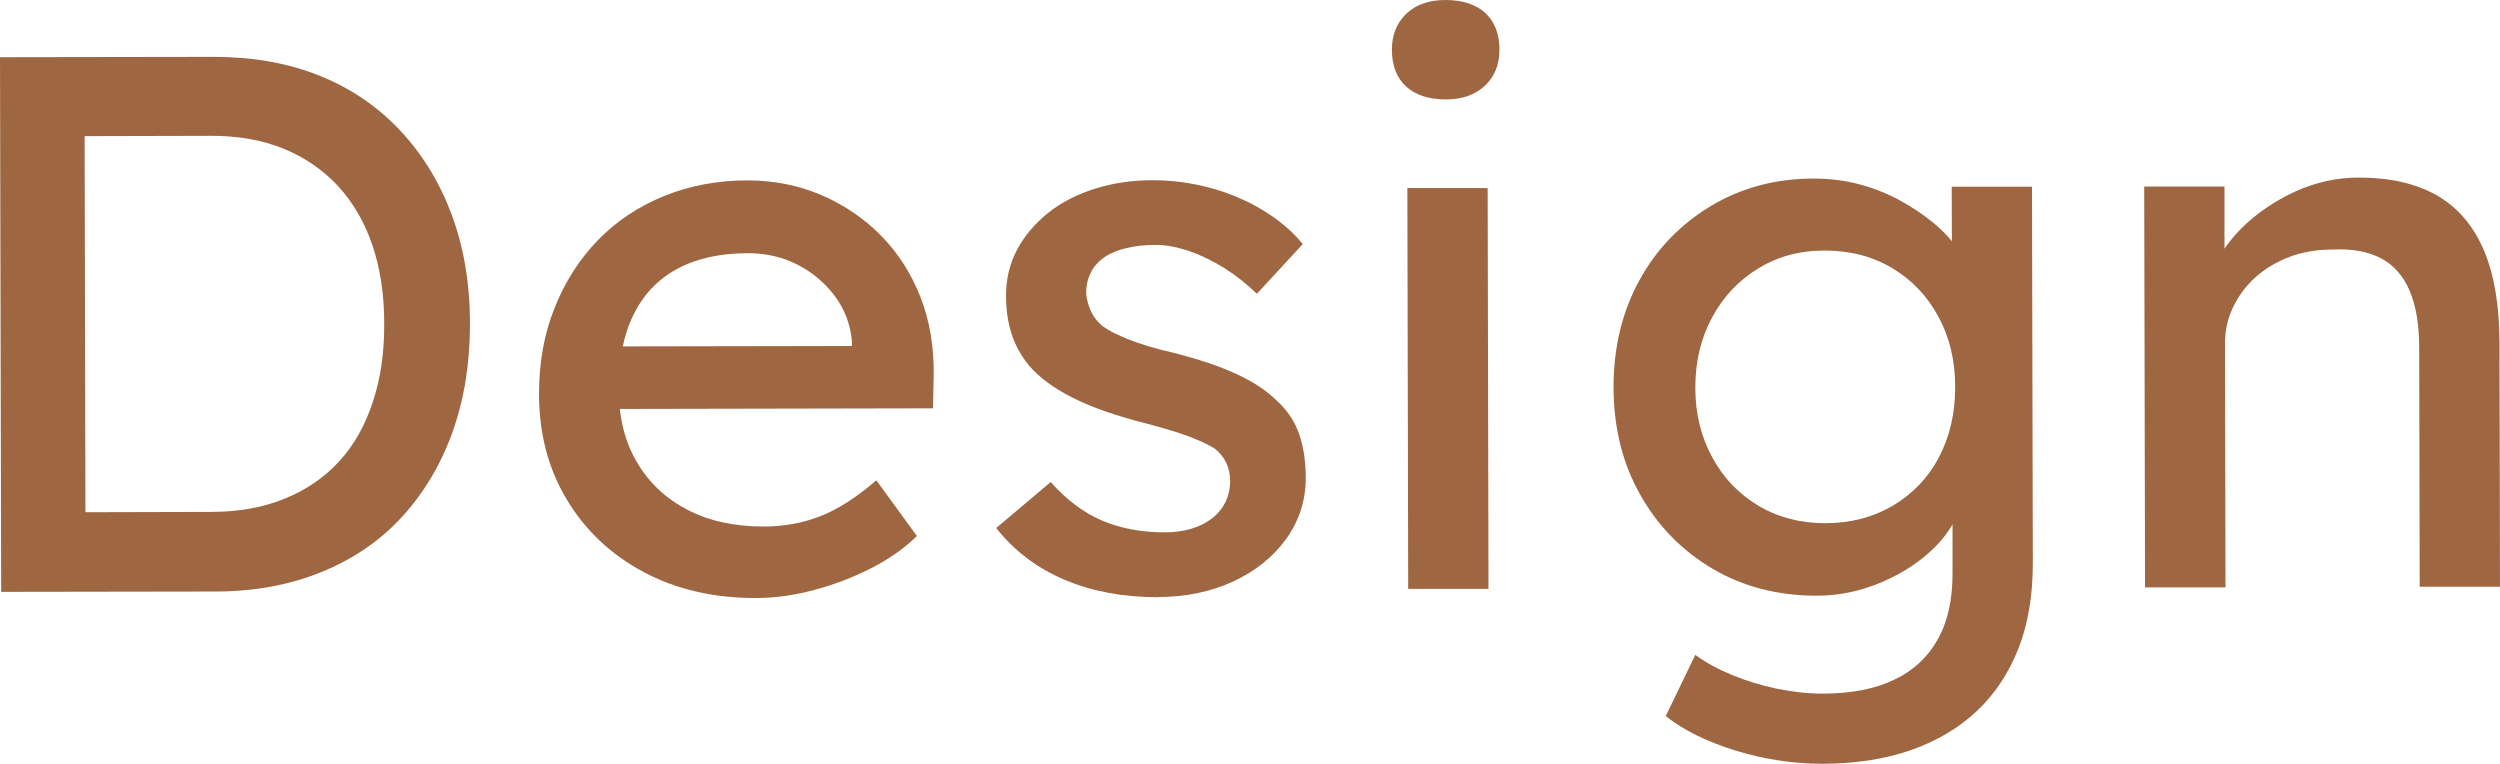
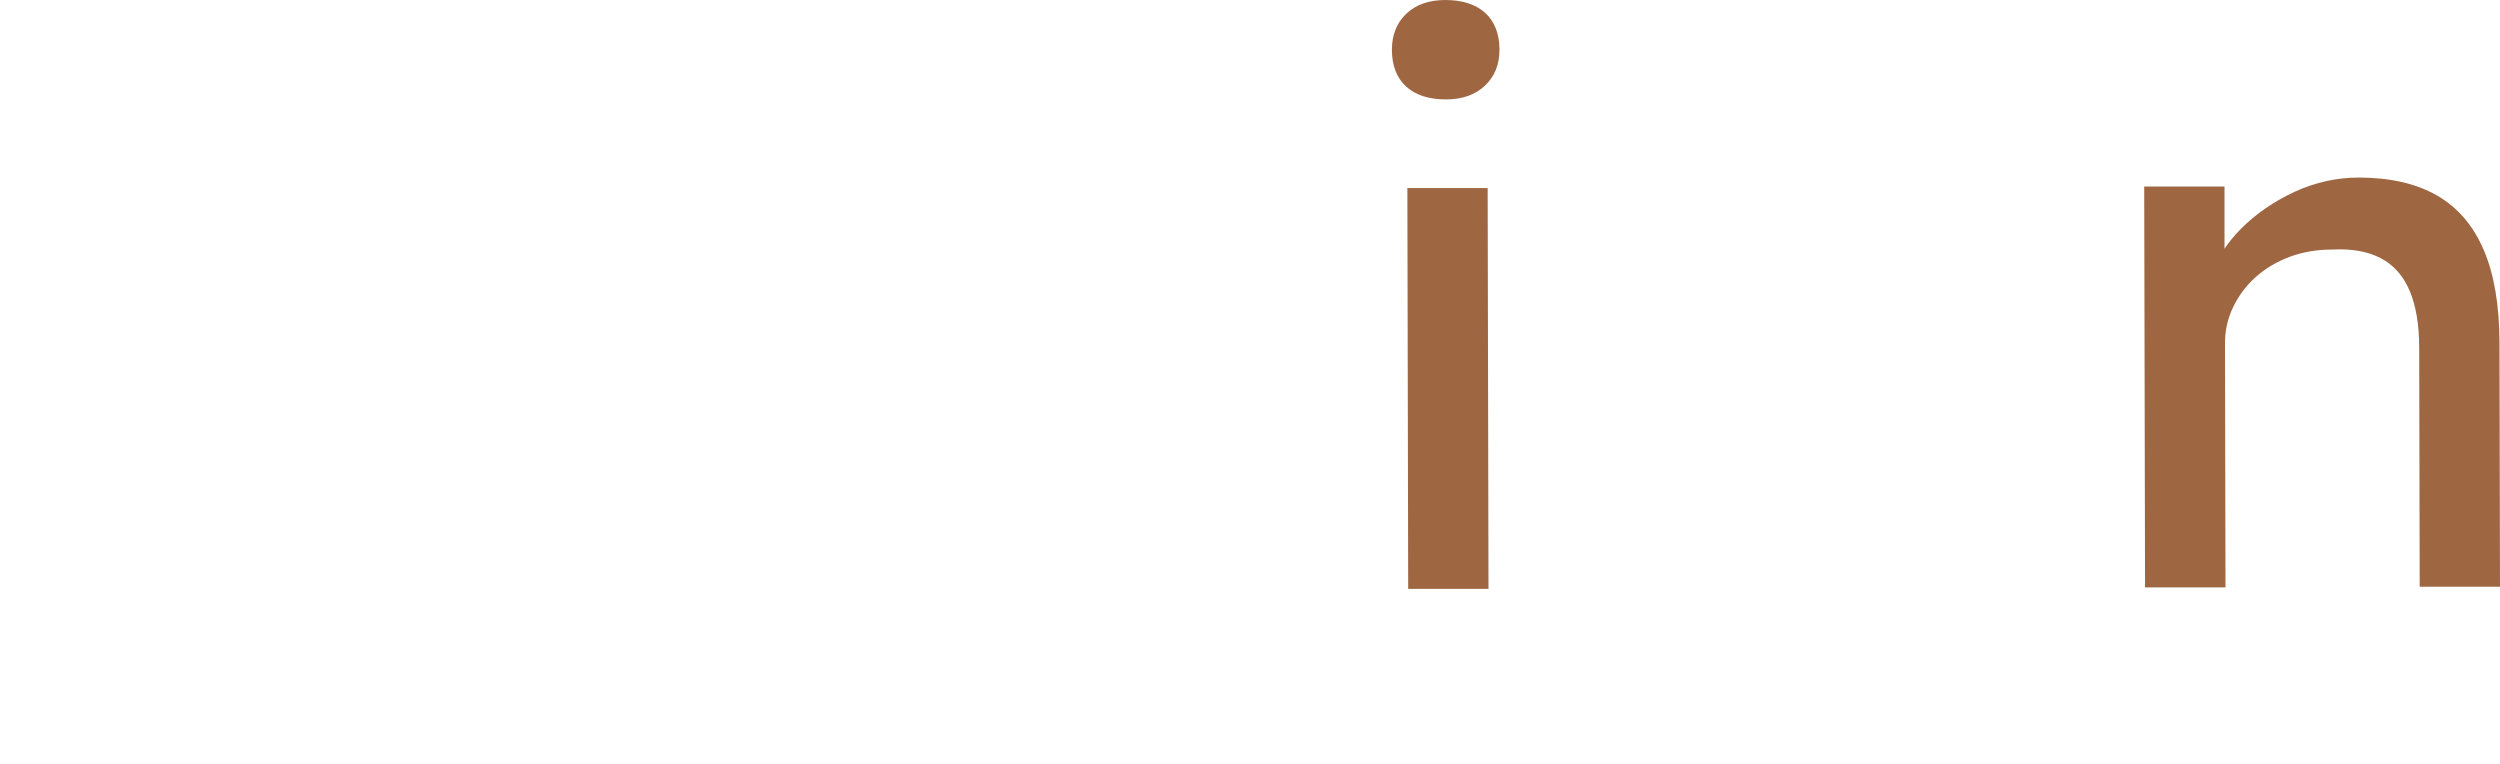
<svg xmlns="http://www.w3.org/2000/svg" id="Layer_2" width="150.37" height="45.96" viewBox="0 0 150.37 45.96">
  <defs>
    <style>.cls-1{fill:#9e6742;stroke-width:0px;}</style>
  </defs>
  <g id="Layer_1-2">
-     <path class="cls-1" d="M.07,35.6L0,3.44l12.85-.02c2.35,0,4.47.37,6.36,1.13,1.9.76,3.52,1.87,4.86,3.3,1.35,1.44,2.38,3.13,3.11,5.09.72,1.96,1.09,4.13,1.09,6.52,0,2.39-.35,4.57-1.06,6.55-.71,1.97-1.74,3.68-3.06,5.11-1.32,1.43-2.94,2.53-4.85,3.3-1.9.77-4.03,1.16-6.38,1.16l-12.85.02H.07ZM5.13,31.32l-.14-.51,7.69-.02c1.66,0,3.13-.26,4.43-.79,1.29-.52,2.39-1.27,3.28-2.24.89-.96,1.56-2.15,2.03-3.57.47-1.41.7-2.98.69-4.73,0-1.75-.24-3.32-.71-4.71-.47-1.39-1.17-2.58-2.07-3.56-.91-.98-2.01-1.73-3.28-2.25-1.29-.52-2.75-.78-4.41-.77l-7.83.02.28-.41.05,23.52h.02Z" />
-     <path class="cls-1" d="M45.44,35.97c-2.53,0-4.78-.52-6.74-1.57-1.96-1.05-3.49-2.49-4.6-4.34-1.11-1.83-1.67-3.95-1.68-6.33,0-1.9.3-3.63.93-5.19.62-1.56,1.48-2.92,2.59-4.07,1.11-1.15,2.44-2.04,3.98-2.67,1.55-.63,3.23-.95,5.04-.95,1.59,0,3.08.3,4.46.89,1.38.6,2.57,1.41,3.59,2.45,1.02,1.04,1.8,2.27,2.36,3.69.55,1.42.81,2.98.79,4.66l-.04,2.02-20.12.04-1.09-3.76,17.03-.03-.7.79v-1.1c-.1-1.01-.44-1.91-1.04-2.71-.6-.79-1.35-1.42-2.25-1.88-.91-.46-1.9-.68-2.96-.68-1.69,0-3.11.32-4.27.95-1.16.63-2.03,1.55-2.62,2.76-.6,1.21-.89,2.7-.88,4.48,0,1.69.36,3.15,1.09,4.38.72,1.24,1.74,2.19,3.05,2.87,1.32.68,2.83,1,4.55,1,1.22,0,2.35-.2,3.4-.61,1.05-.4,2.18-1.12,3.4-2.17l2.44,3.35c-.75.74-1.66,1.38-2.74,1.93-1.08.55-2.22.99-3.42,1.31-1.21.33-2.38.49-3.54.49h-.02Z" />
-     <path class="cls-1" d="M69.64,35.92c-2.06,0-3.93-.34-5.59-1.04-1.66-.7-3.04-1.74-4.13-3.12l3.28-2.77c.94,1.07,1.97,1.84,3.08,2.32,1.11.47,2.37.71,3.78.71.56,0,1.09-.07,1.57-.21.48-.14.9-.35,1.26-.62.36-.28.63-.61.82-.99.18-.38.28-.81.28-1.27,0-.79-.3-1.44-.9-1.93-.32-.21-.81-.45-1.48-.71-.67-.26-1.54-.52-2.6-.8-1.82-.46-3.3-.97-4.46-1.55-1.16-.58-2.05-1.24-2.67-1.97-.47-.58-.82-1.21-1.04-1.9-.22-.69-.33-1.45-.33-2.28,0-1.01.22-1.93.67-2.78.45-.84,1.08-1.58,1.87-2.21.79-.63,1.73-1.11,2.81-1.45,1.08-.34,2.23-.51,3.44-.51s2.31.15,3.45.45c1.14.3,2.2.75,3.17,1.33.97.58,1.79,1.27,2.44,2.06l-2.76,2.99c-.6-.58-1.25-1.1-1.95-1.54-.71-.44-1.42-.79-2.13-1.03-.72-.24-1.38-.37-1.97-.37-.66,0-1.25.06-1.79.19-.53.12-.98.31-1.33.55-.36.25-.63.55-.82.92-.18.37-.28.78-.28,1.24.03.4.14.78.31,1.13.17.35.41.65.73.89.34.25.86.51,1.55.78.69.27,1.56.54,2.63.78,1.56.4,2.86.83,3.87,1.31,1.02.47,1.82,1.02,2.42,1.62.63.58,1.06,1.25,1.32,2.02.25.76.38,1.62.38,2.57,0,1.38-.4,2.61-1.19,3.7-.79,1.09-1.86,1.94-3.21,2.56-1.34.61-2.84.92-4.5.92h0Z" />
    <path class="cls-1" d="M86.97,5.98c-1.03,0-1.83-.26-2.4-.78-.56-.52-.85-1.25-.85-2.21,0-.89.29-1.61.86-2.16.58-.55,1.36-.83,2.36-.83s1.83.26,2.4.78c.56.52.85,1.26.85,2.21,0,.89-.29,1.61-.87,2.16-.58.55-1.36.83-2.36.83ZM84.7,35.43l-.05-24.12h4.83l.05,24.11h-4.83v.02Z" />
-     <path class="cls-1" d="M109.63,45.94c-1.75,0-3.5-.26-5.23-.79-1.74-.54-3.14-1.23-4.21-2.08l1.78-3.68c.63.46,1.36.86,2.21,1.21.84.35,1.74.62,2.67.82.94.19,1.86.3,2.77.3,1.72,0,3.16-.28,4.32-.84,1.16-.55,2.03-1.37,2.62-2.44.6-1.07.89-2.41.88-4v-4.64l.51.32c-.16.95-.66,1.86-1.52,2.74-.86.87-1.93,1.59-3.21,2.14-1.28.55-2.59.83-3.94.83-2.35,0-4.44-.54-6.27-1.62-1.83-1.08-3.29-2.56-4.35-4.45-1.07-1.88-1.6-4.03-1.61-6.45,0-2.42.52-4.57,1.56-6.46,1.04-1.89,2.48-3.37,4.31-4.47,1.83-1.09,3.88-1.64,6.17-1.64.94,0,1.85.11,2.72.34.87.23,1.69.55,2.44.96.75.41,1.43.86,2.02,1.35.6.49,1.08,1.01,1.46,1.56.37.55.61,1.07.71,1.56l-1.03.37-.02-5.65h4.83l.05,22.64c0,1.93-.28,3.64-.86,5.12-.58,1.48-1.41,2.74-2.5,3.77-1.09,1.03-2.42,1.81-3.98,2.36-1.56.54-3.32.81-5.3.82v-.02ZM109.78,31.47c1.53,0,2.89-.36,4.08-1.06,1.19-.71,2.11-1.67,2.76-2.9.65-1.23.98-2.63.98-4.23s-.34-3.01-1.02-4.25c-.67-1.24-1.6-2.21-2.78-2.91-1.17-.7-2.53-1.05-4.06-1.05s-2.84.37-4.01,1.09c-1.17.72-2.09,1.7-2.76,2.95-.67,1.24-1,2.64-1,4.2s.34,2.96,1.02,4.2c.67,1.24,1.6,2.21,2.78,2.91,1.17.7,2.52,1.05,4.02,1.05Z" />
    <path class="cls-1" d="M129.02,35.34l-.05-24.12h4.83v4.95s-.83.55-.83.55c.31-1.07.92-2.06,1.83-2.97.9-.9,1.98-1.64,3.23-2.22,1.25-.57,2.53-.85,3.85-.85,1.87,0,3.44.36,4.69,1.07,1.25.72,2.19,1.81,2.82,3.28.63,1.47.94,3.32.95,5.56l.03,14.7h-4.83l-.03-14.37c0-1.38-.19-2.52-.57-3.42-.38-.9-.96-1.56-1.74-1.97-.79-.41-1.75-.58-2.91-.52-.94,0-1.8.15-2.58.44-.78.3-1.46.7-2.04,1.22-.58.52-1.03,1.13-1.36,1.82-.33.69-.49,1.43-.48,2.23l.03,14.61h-4.84Z" />
  </g>
</svg>